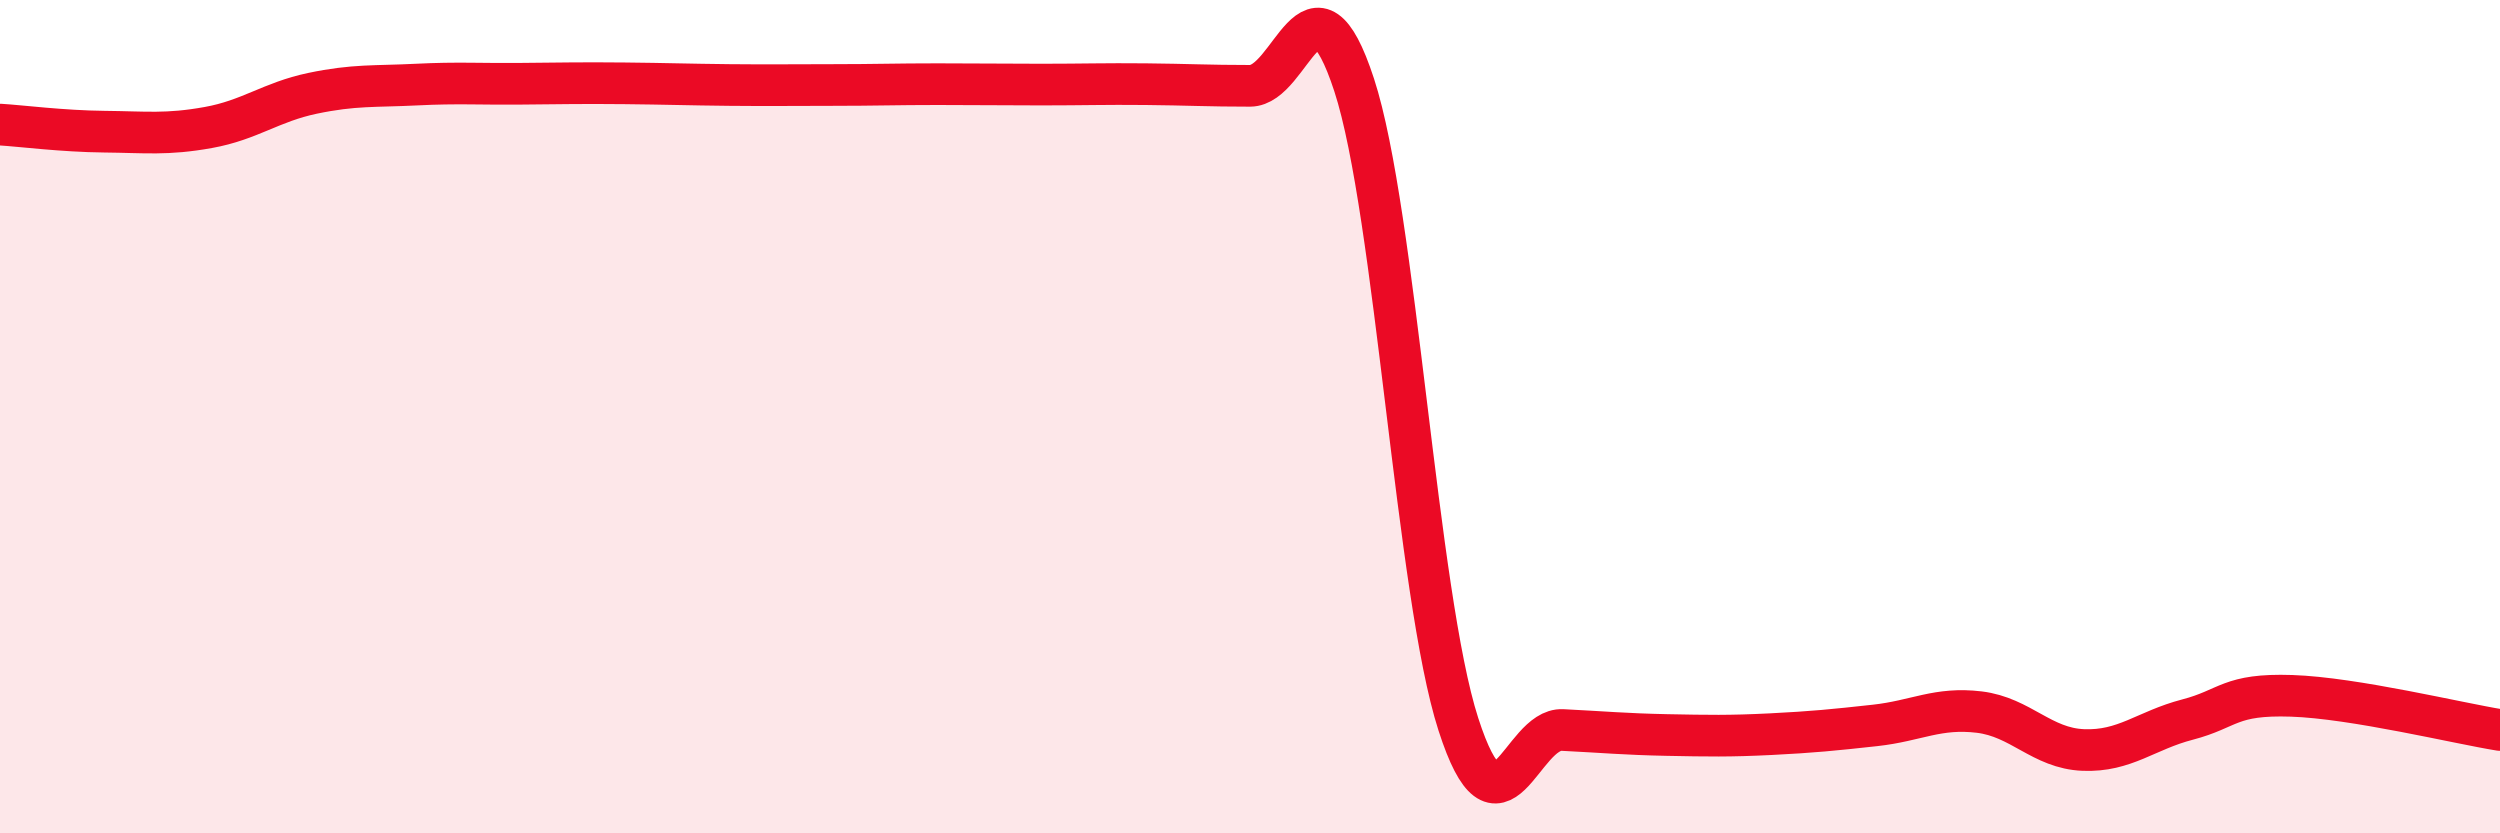
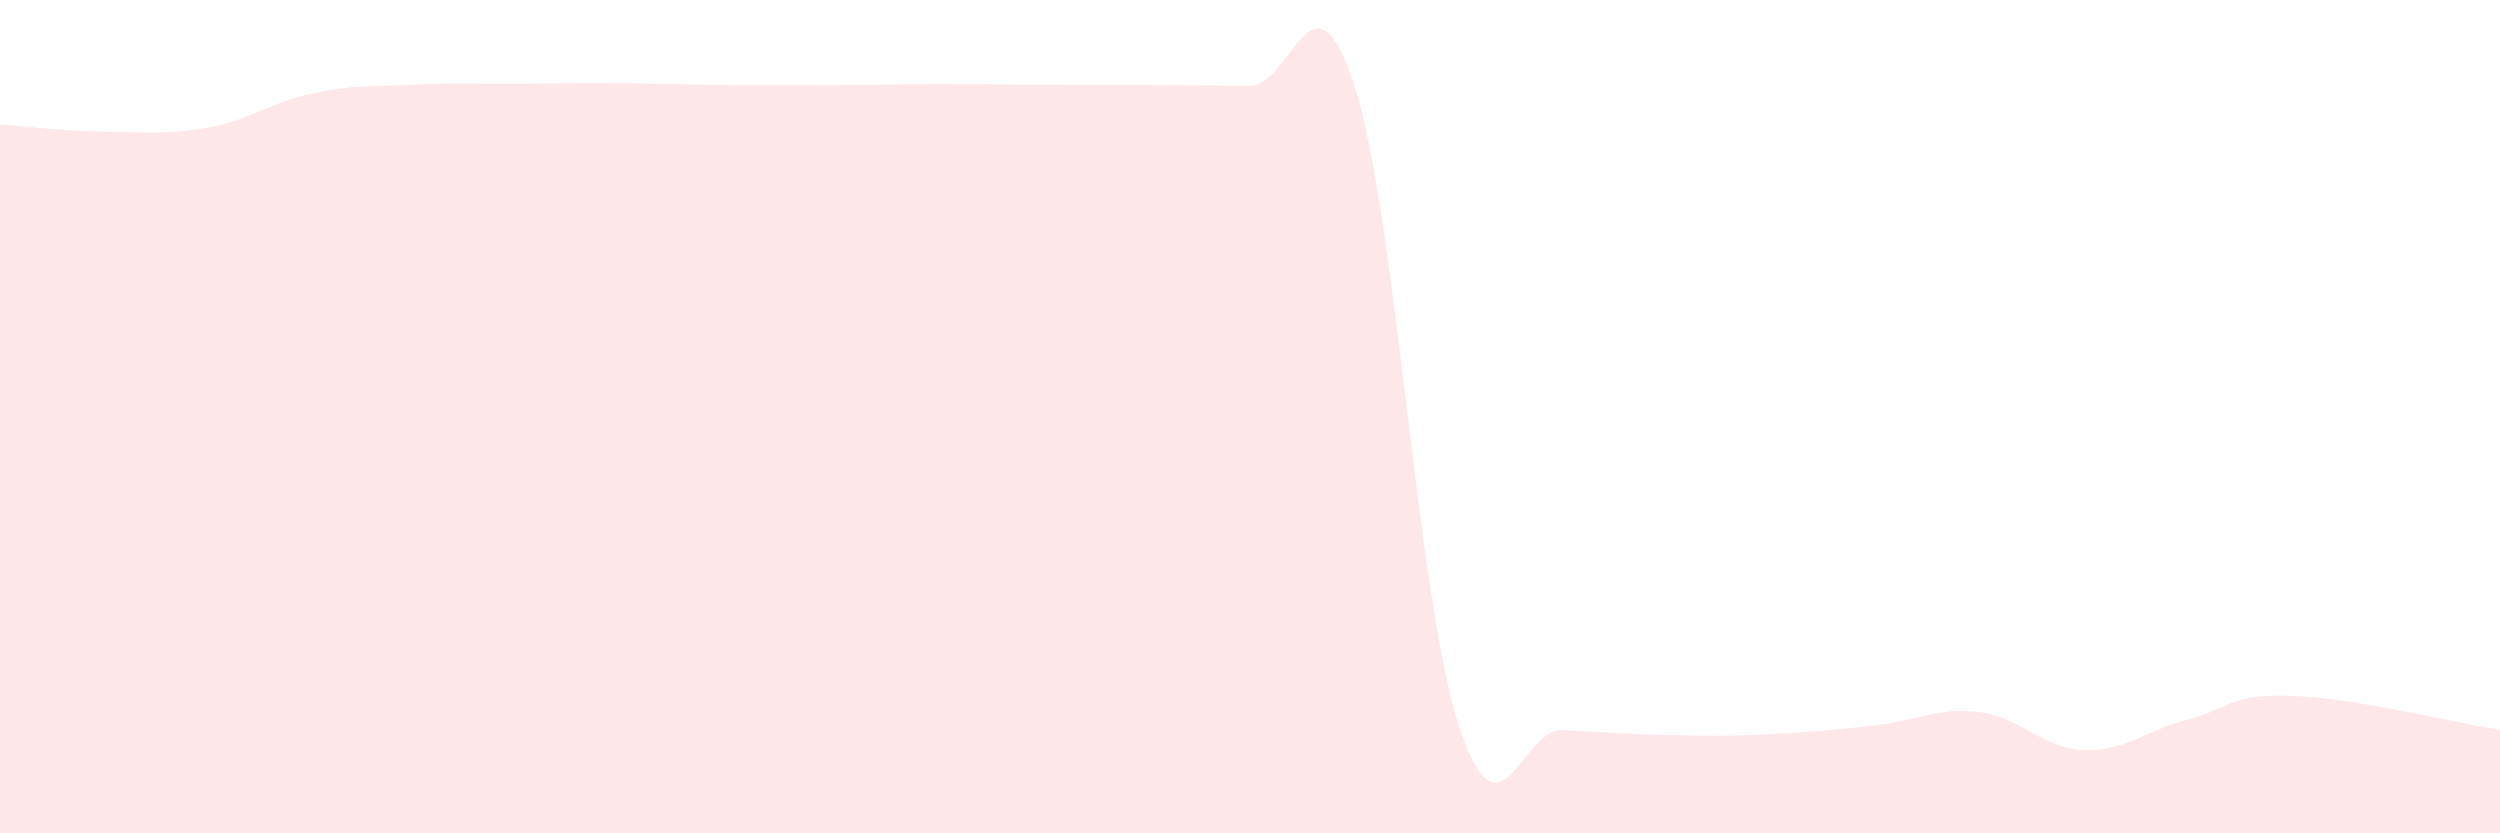
<svg xmlns="http://www.w3.org/2000/svg" width="60" height="20" viewBox="0 0 60 20">
-   <path d="M 0,2.99 C 0.5,3.02 1.5,3.15 2.5,3.16 C 3.5,3.17 4,3.24 5,3.06 C 6,2.88 6.5,2.45 7.5,2.24 C 8.5,2.03 9,2.08 10,2.03 C 11,1.98 11.5,2.02 12.5,2.01 C 13.5,2 14,1.99 15,2 C 16,2.01 16.5,2.03 17.5,2.04 C 18.5,2.05 19,2.04 20,2.04 C 21,2.04 21.5,2.02 22.5,2.02 C 23.5,2.02 24,2.03 25,2.03 C 26,2.03 26.5,2.01 27.5,2.02 C 28.5,2.03 29,2.06 30,2.06 C 31,2.06 31.5,-1.02 32.5,2.04 C 33.5,5.1 34,14.28 35,17.38 C 36,20.48 36.5,17.47 37.5,17.52 C 38.5,17.57 39,17.62 40,17.64 C 41,17.66 41.5,17.67 42.5,17.62 C 43.5,17.57 44,17.52 45,17.41 C 46,17.3 46.5,16.97 47.5,17.09 C 48.5,17.21 49,17.96 50,18 C 51,18.04 51.5,17.53 52.5,17.27 C 53.5,17.01 53.5,16.65 55,16.7 C 56.5,16.75 59,17.36 60,17.52L60 20L0 20Z" fill="#EB0A25" opacity="0.1" stroke-linecap="round" stroke-linejoin="round" />
-   <path d="M 0,2.99 C 0.5,3.02 1.5,3.15 2.5,3.16 C 3.5,3.17 4,3.24 5,3.06 C 6,2.88 6.5,2.45 7.5,2.24 C 8.5,2.03 9,2.08 10,2.03 C 11,1.98 11.5,2.02 12.5,2.01 C 13.5,2 14,1.99 15,2 C 16,2.01 16.5,2.03 17.5,2.04 C 18.5,2.05 19,2.04 20,2.04 C 21,2.04 21.5,2.02 22.5,2.02 C 23.5,2.02 24,2.03 25,2.03 C 26,2.03 26.5,2.01 27.5,2.02 C 28.5,2.03 29,2.06 30,2.06 C 31,2.06 31.5,-1.02 32.5,2.04 C 33.5,5.1 34,14.28 35,17.38 C 36,20.48 36.5,17.47 37.5,17.52 C 38.5,17.57 39,17.62 40,17.64 C 41,17.66 41.5,17.67 42.5,17.62 C 43.5,17.57 44,17.52 45,17.41 C 46,17.3 46.5,16.97 47.5,17.09 C 48.5,17.21 49,17.96 50,18 C 51,18.04 51.5,17.53 52.5,17.27 C 53.5,17.01 53.5,16.65 55,16.7 C 56.5,16.75 59,17.36 60,17.52" stroke="#EB0A25" stroke-width="1" fill="none" stroke-linecap="round" stroke-linejoin="round" />
+   <path d="M 0,2.99 C 0.5,3.02 1.5,3.15 2.5,3.16 C 3.5,3.17 4,3.24 5,3.06 C 6,2.88 6.5,2.45 7.5,2.24 C 8.5,2.03 9,2.08 10,2.03 C 11,1.98 11.5,2.02 12.5,2.01 C 13.5,2 14,1.99 15,2 C 16,2.01 16.5,2.03 17.5,2.04 C 18.5,2.05 19,2.04 20,2.04 C 21,2.04 21.5,2.02 22.5,2.02 C 23.5,2.02 24,2.03 25,2.03 C 28.5,2.03 29,2.06 30,2.06 C 31,2.06 31.5,-1.02 32.5,2.04 C 33.5,5.1 34,14.28 35,17.38 C 36,20.48 36.5,17.47 37.5,17.52 C 38.5,17.57 39,17.62 40,17.64 C 41,17.66 41.5,17.67 42.5,17.62 C 43.5,17.57 44,17.52 45,17.41 C 46,17.3 46.5,16.97 47.5,17.09 C 48.5,17.21 49,17.96 50,18 C 51,18.04 51.5,17.53 52.5,17.27 C 53.5,17.01 53.5,16.65 55,16.7 C 56.5,16.75 59,17.36 60,17.52L60 20L0 20Z" fill="#EB0A25" opacity="0.1" stroke-linecap="round" stroke-linejoin="round" />
</svg>